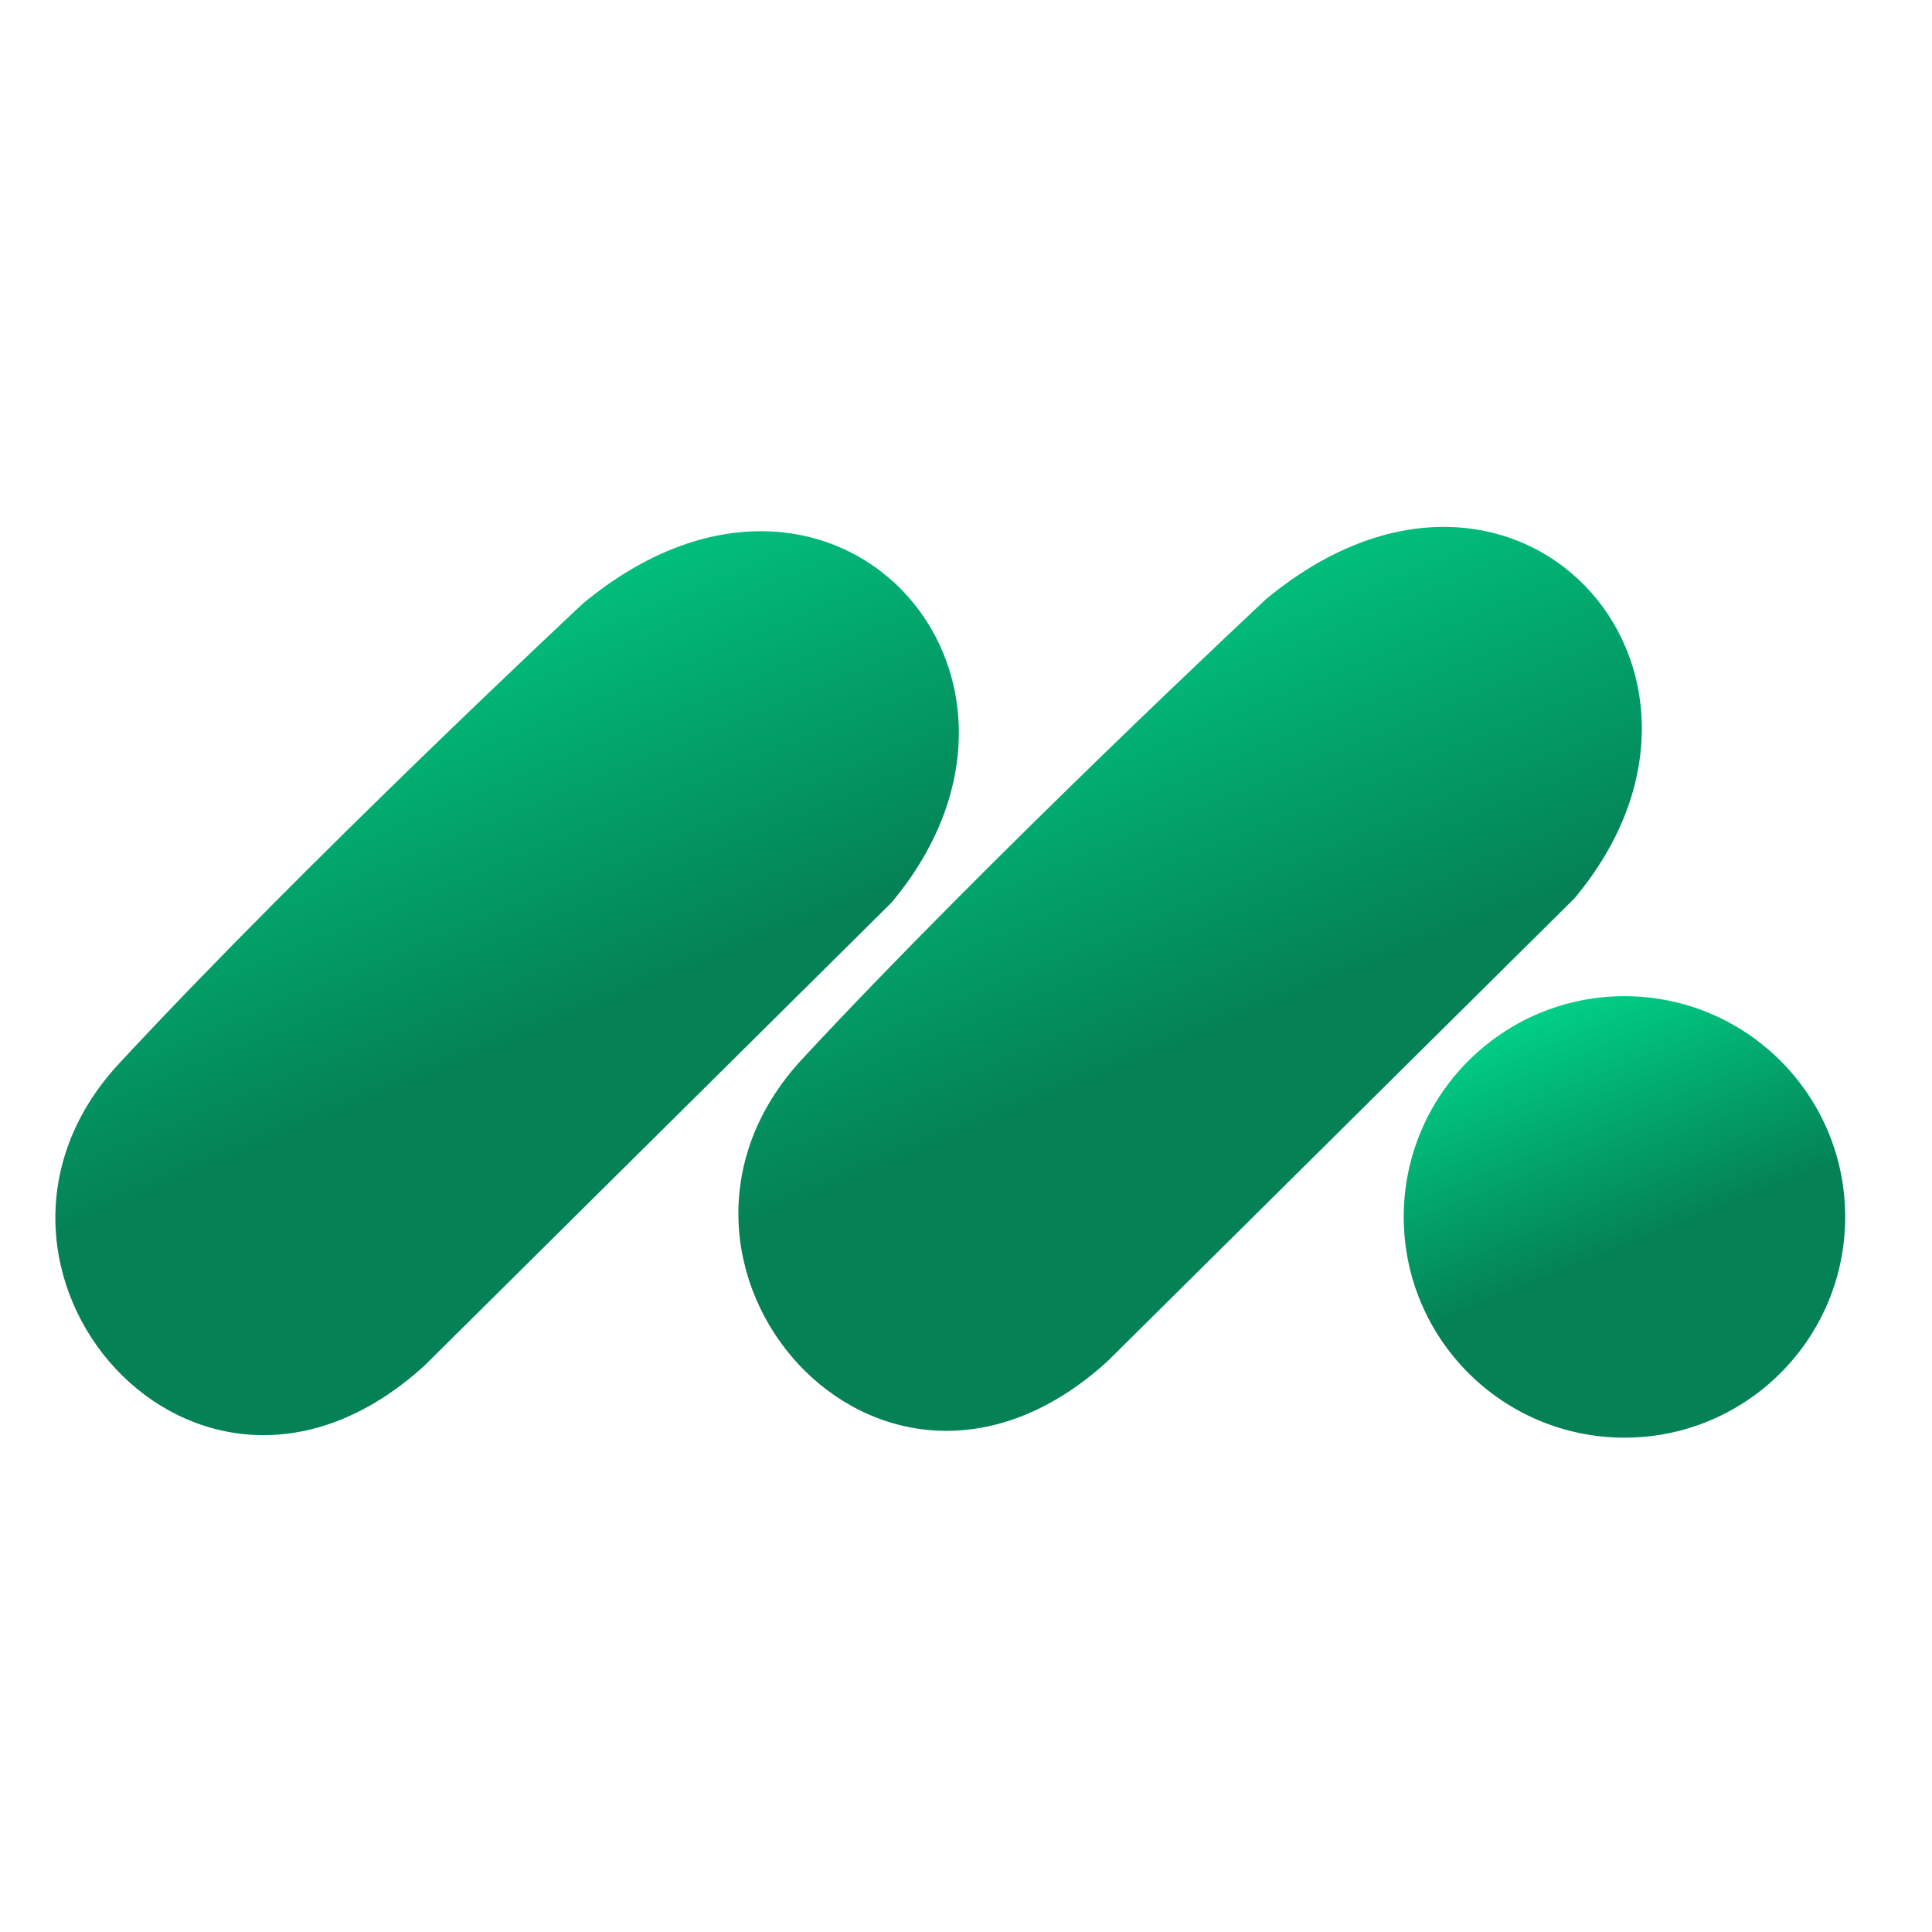
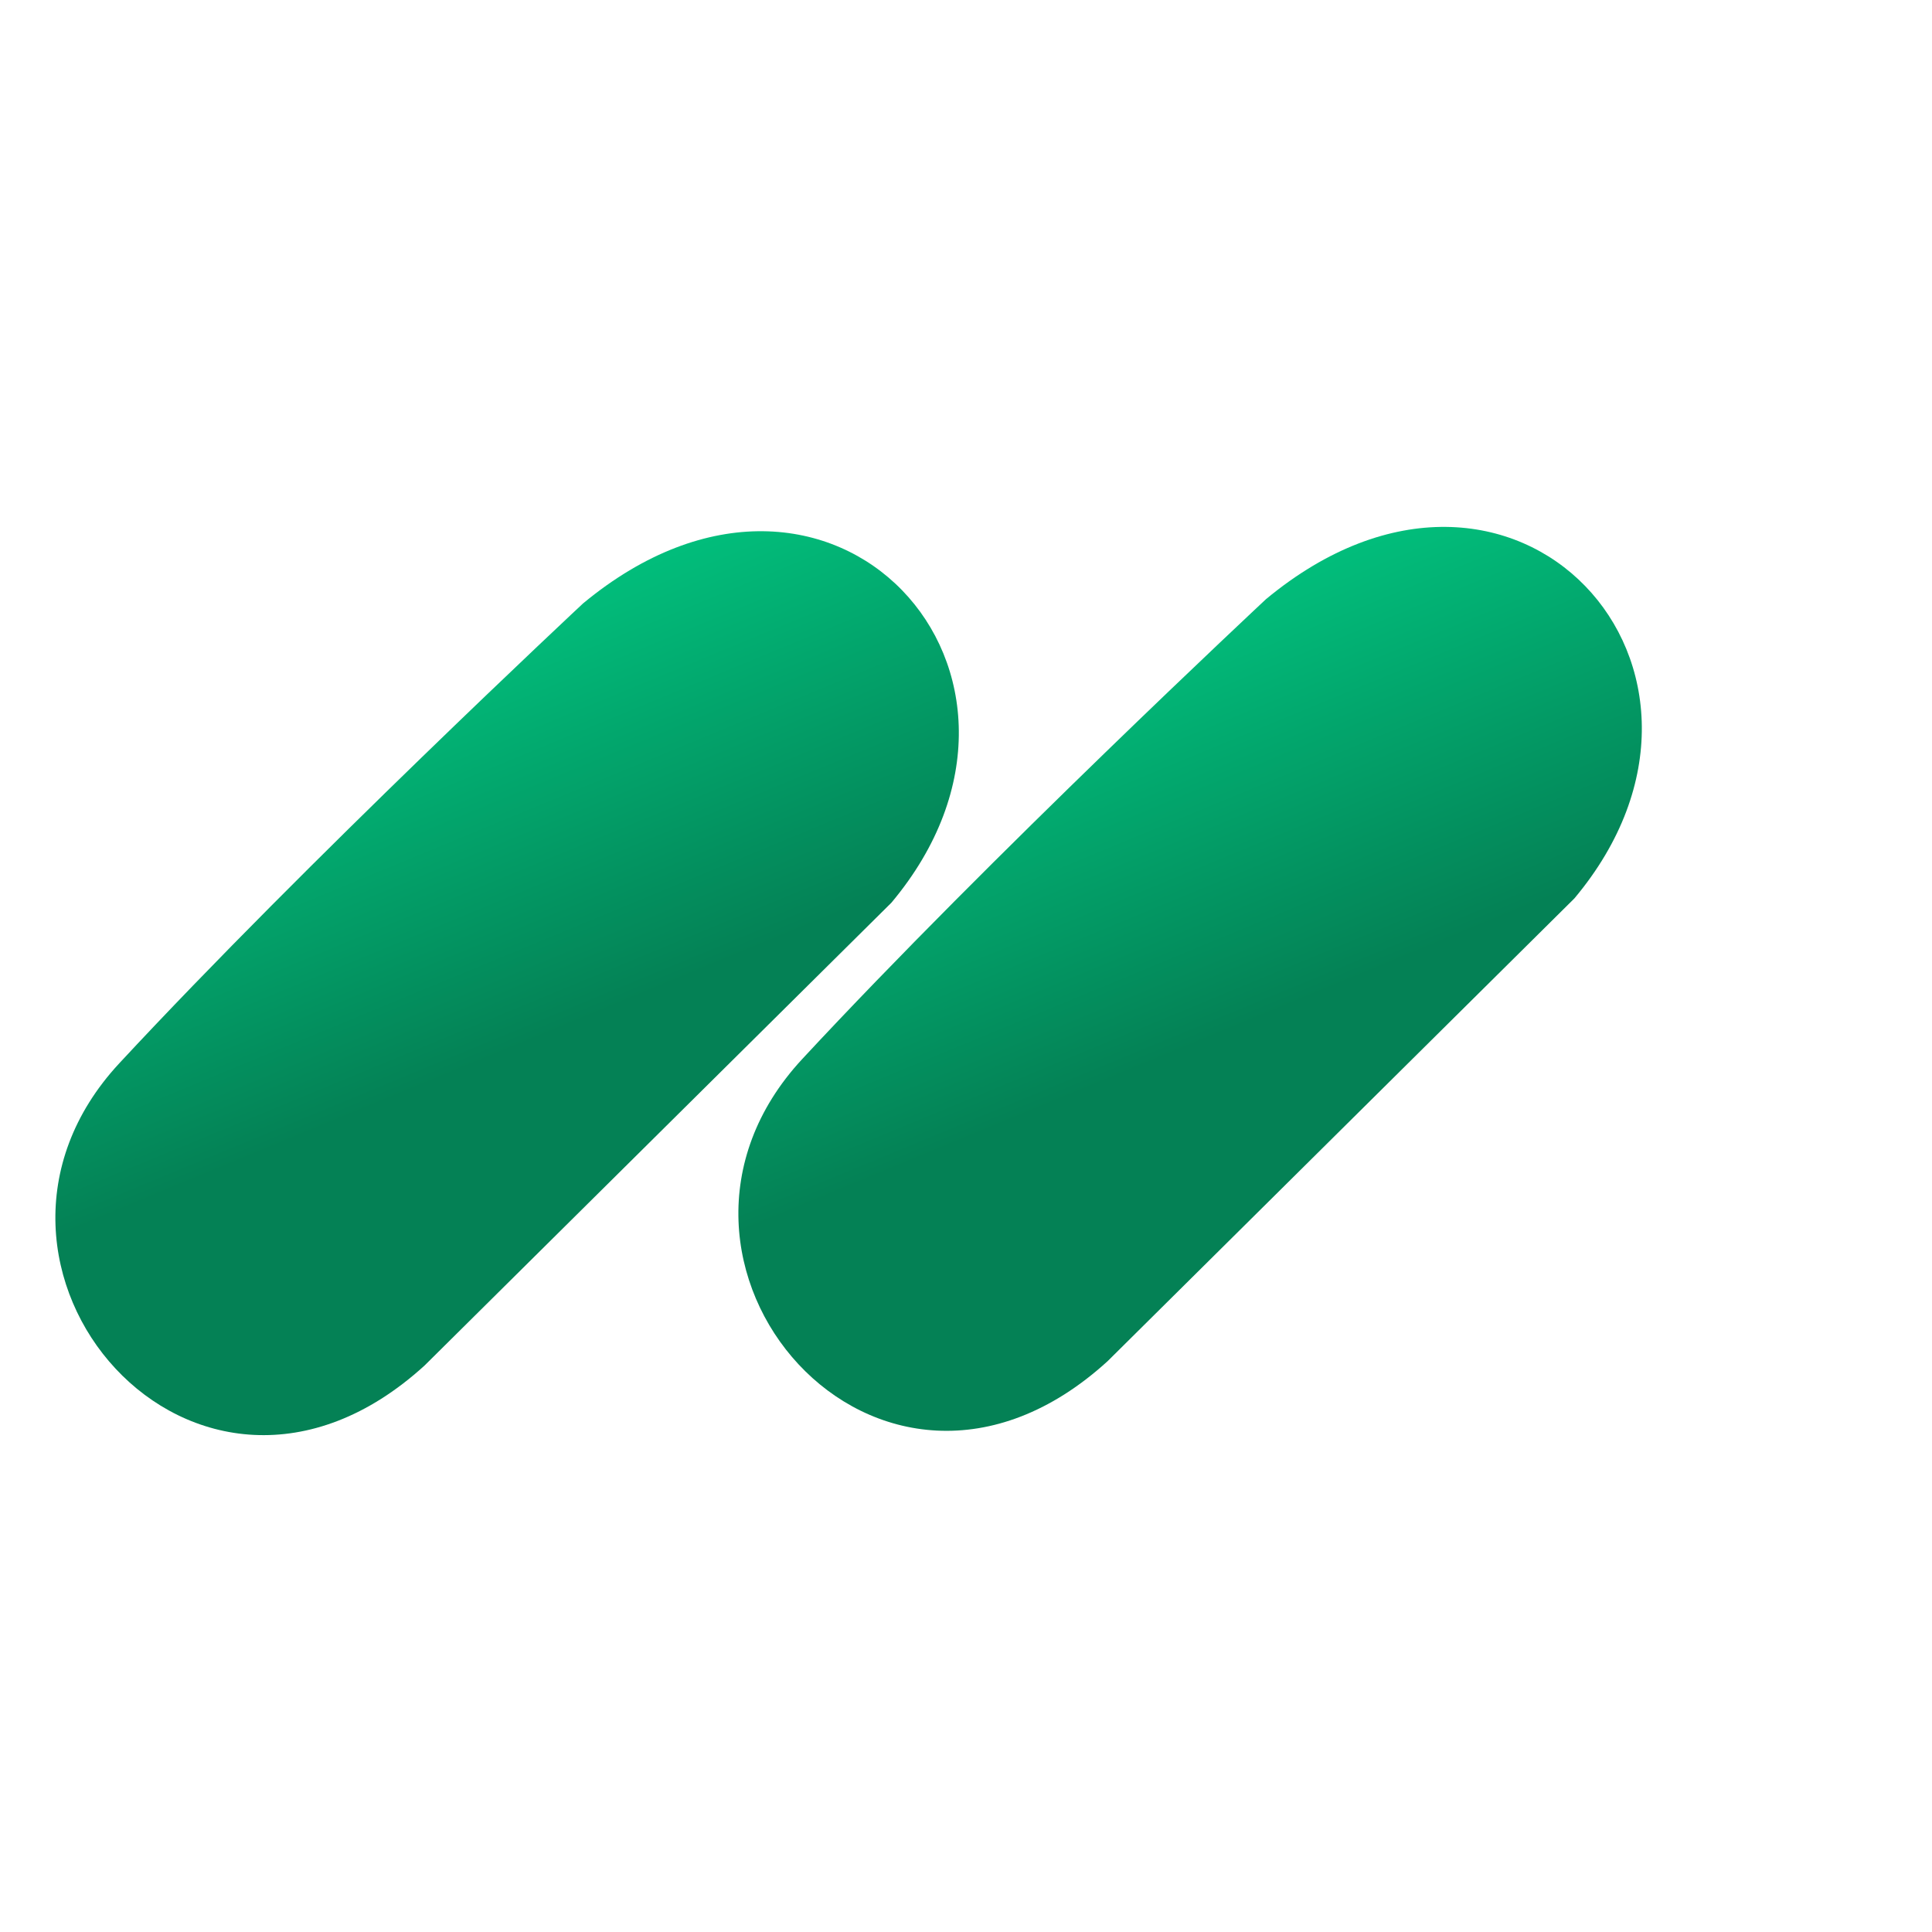
<svg xmlns="http://www.w3.org/2000/svg" width="128" height="128" viewBox="0 0 128 128" fill="none">
-   <circle cx="14.624" cy="14.624" r="14.624" transform="matrix(-1 0 0 1 122.249 66)" fill="url(#paint0_linear_14_43)" />
  <path d="M104.307 59.522L73.38 90.183C58.19 104.028 40.713 83.563 53.151 70.163C65.588 56.764 83.879 39.693 83.879 39.693C100.341 26.049 116.976 44.403 104.307 59.522Z" fill="url(#paint1_linear_14_43)" />
  <path d="M59.057 59.807L28.13 90.468C12.94 104.314 -4.538 83.849 7.9 70.449C20.338 57.049 38.628 39.979 38.628 39.979C55.09 26.335 71.726 44.689 59.057 59.807Z" fill="url(#paint2_linear_14_43)" />
  <defs>
    <linearGradient id="paint0_linear_14_43" x1="7.879" y1="42.347" x2="33.61" y2="-21.559" gradientUnits="userSpaceOnUse">
      <stop offset="0.38" stop-color="#048155" />
      <stop offset="0.668" stop-color="#00DD8F" />
    </linearGradient>
    <linearGradient id="paint1_linear_14_43" x1="93.606" y1="120.937" x2="40.01" y2="-8.608" gradientUnits="userSpaceOnUse">
      <stop offset="0.38" stop-color="#048155" />
      <stop offset="0.668" stop-color="#00DD8F" />
    </linearGradient>
    <linearGradient id="paint2_linear_14_43" x1="48.355" y1="121.223" x2="-5.241" y2="-8.322" gradientUnits="userSpaceOnUse">
      <stop offset="0.38" stop-color="#048155" />
      <stop offset="0.668" stop-color="#00DD8F" />
    </linearGradient>
  </defs>
</svg>